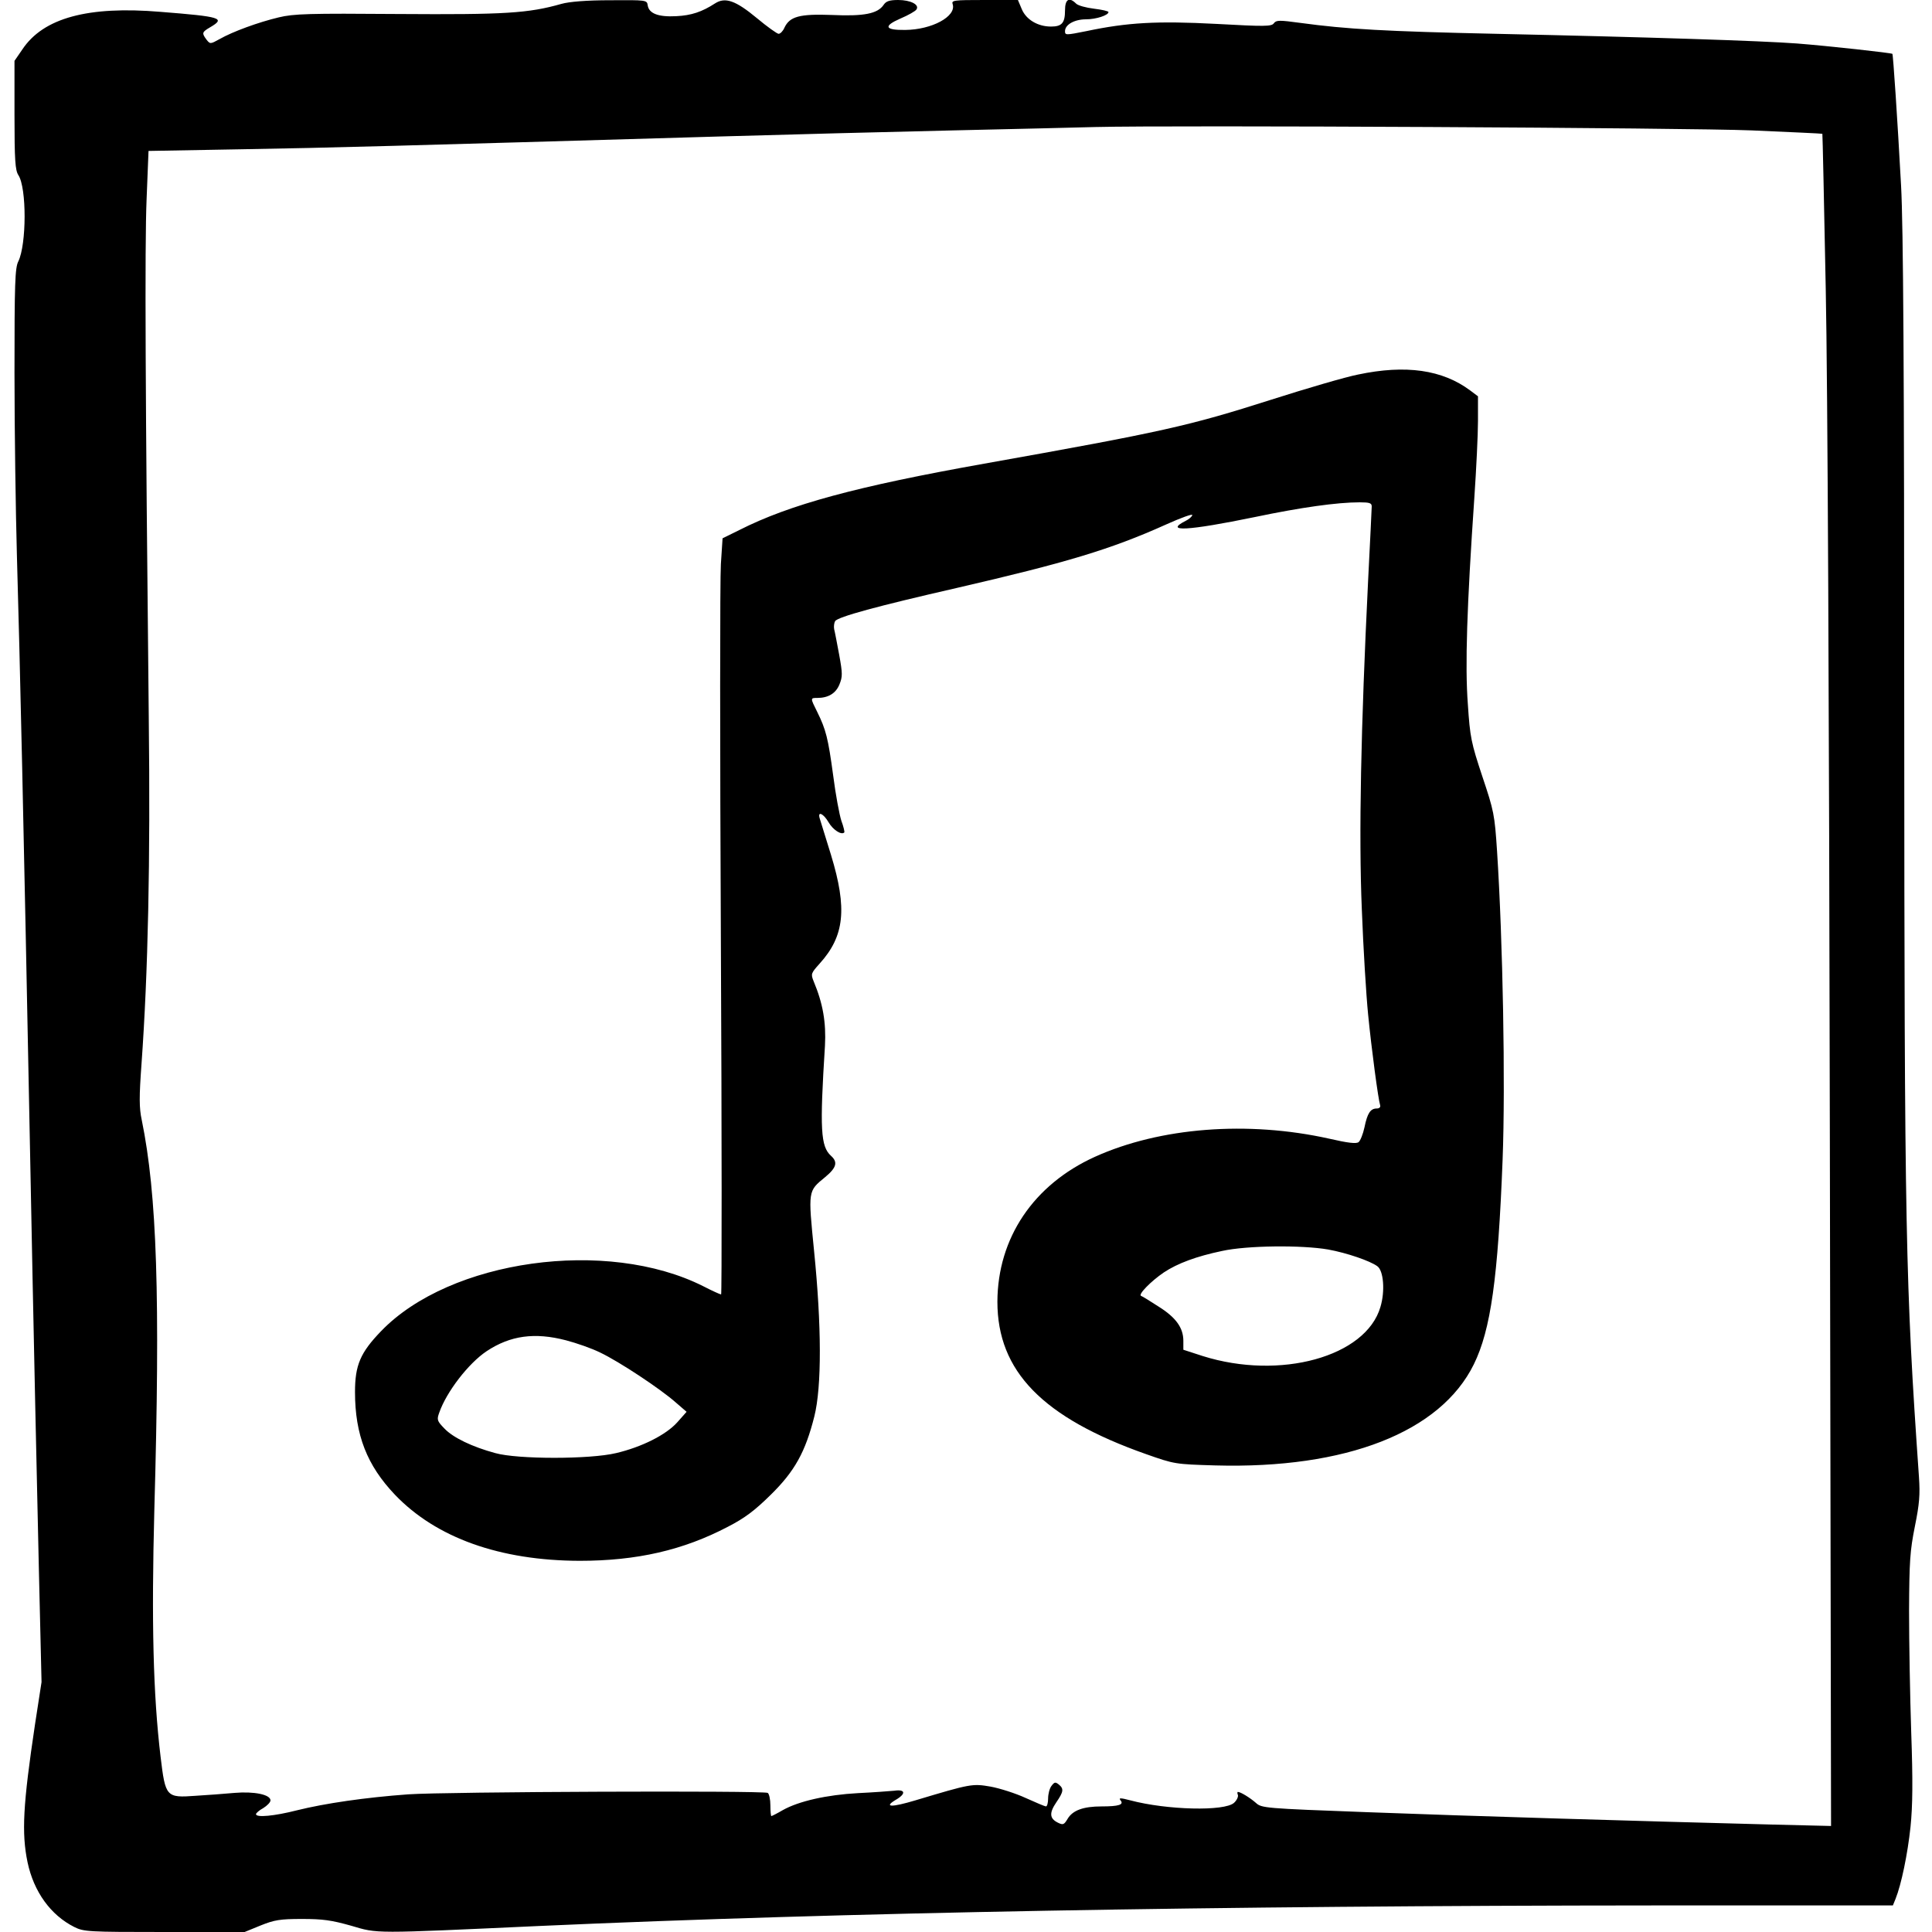
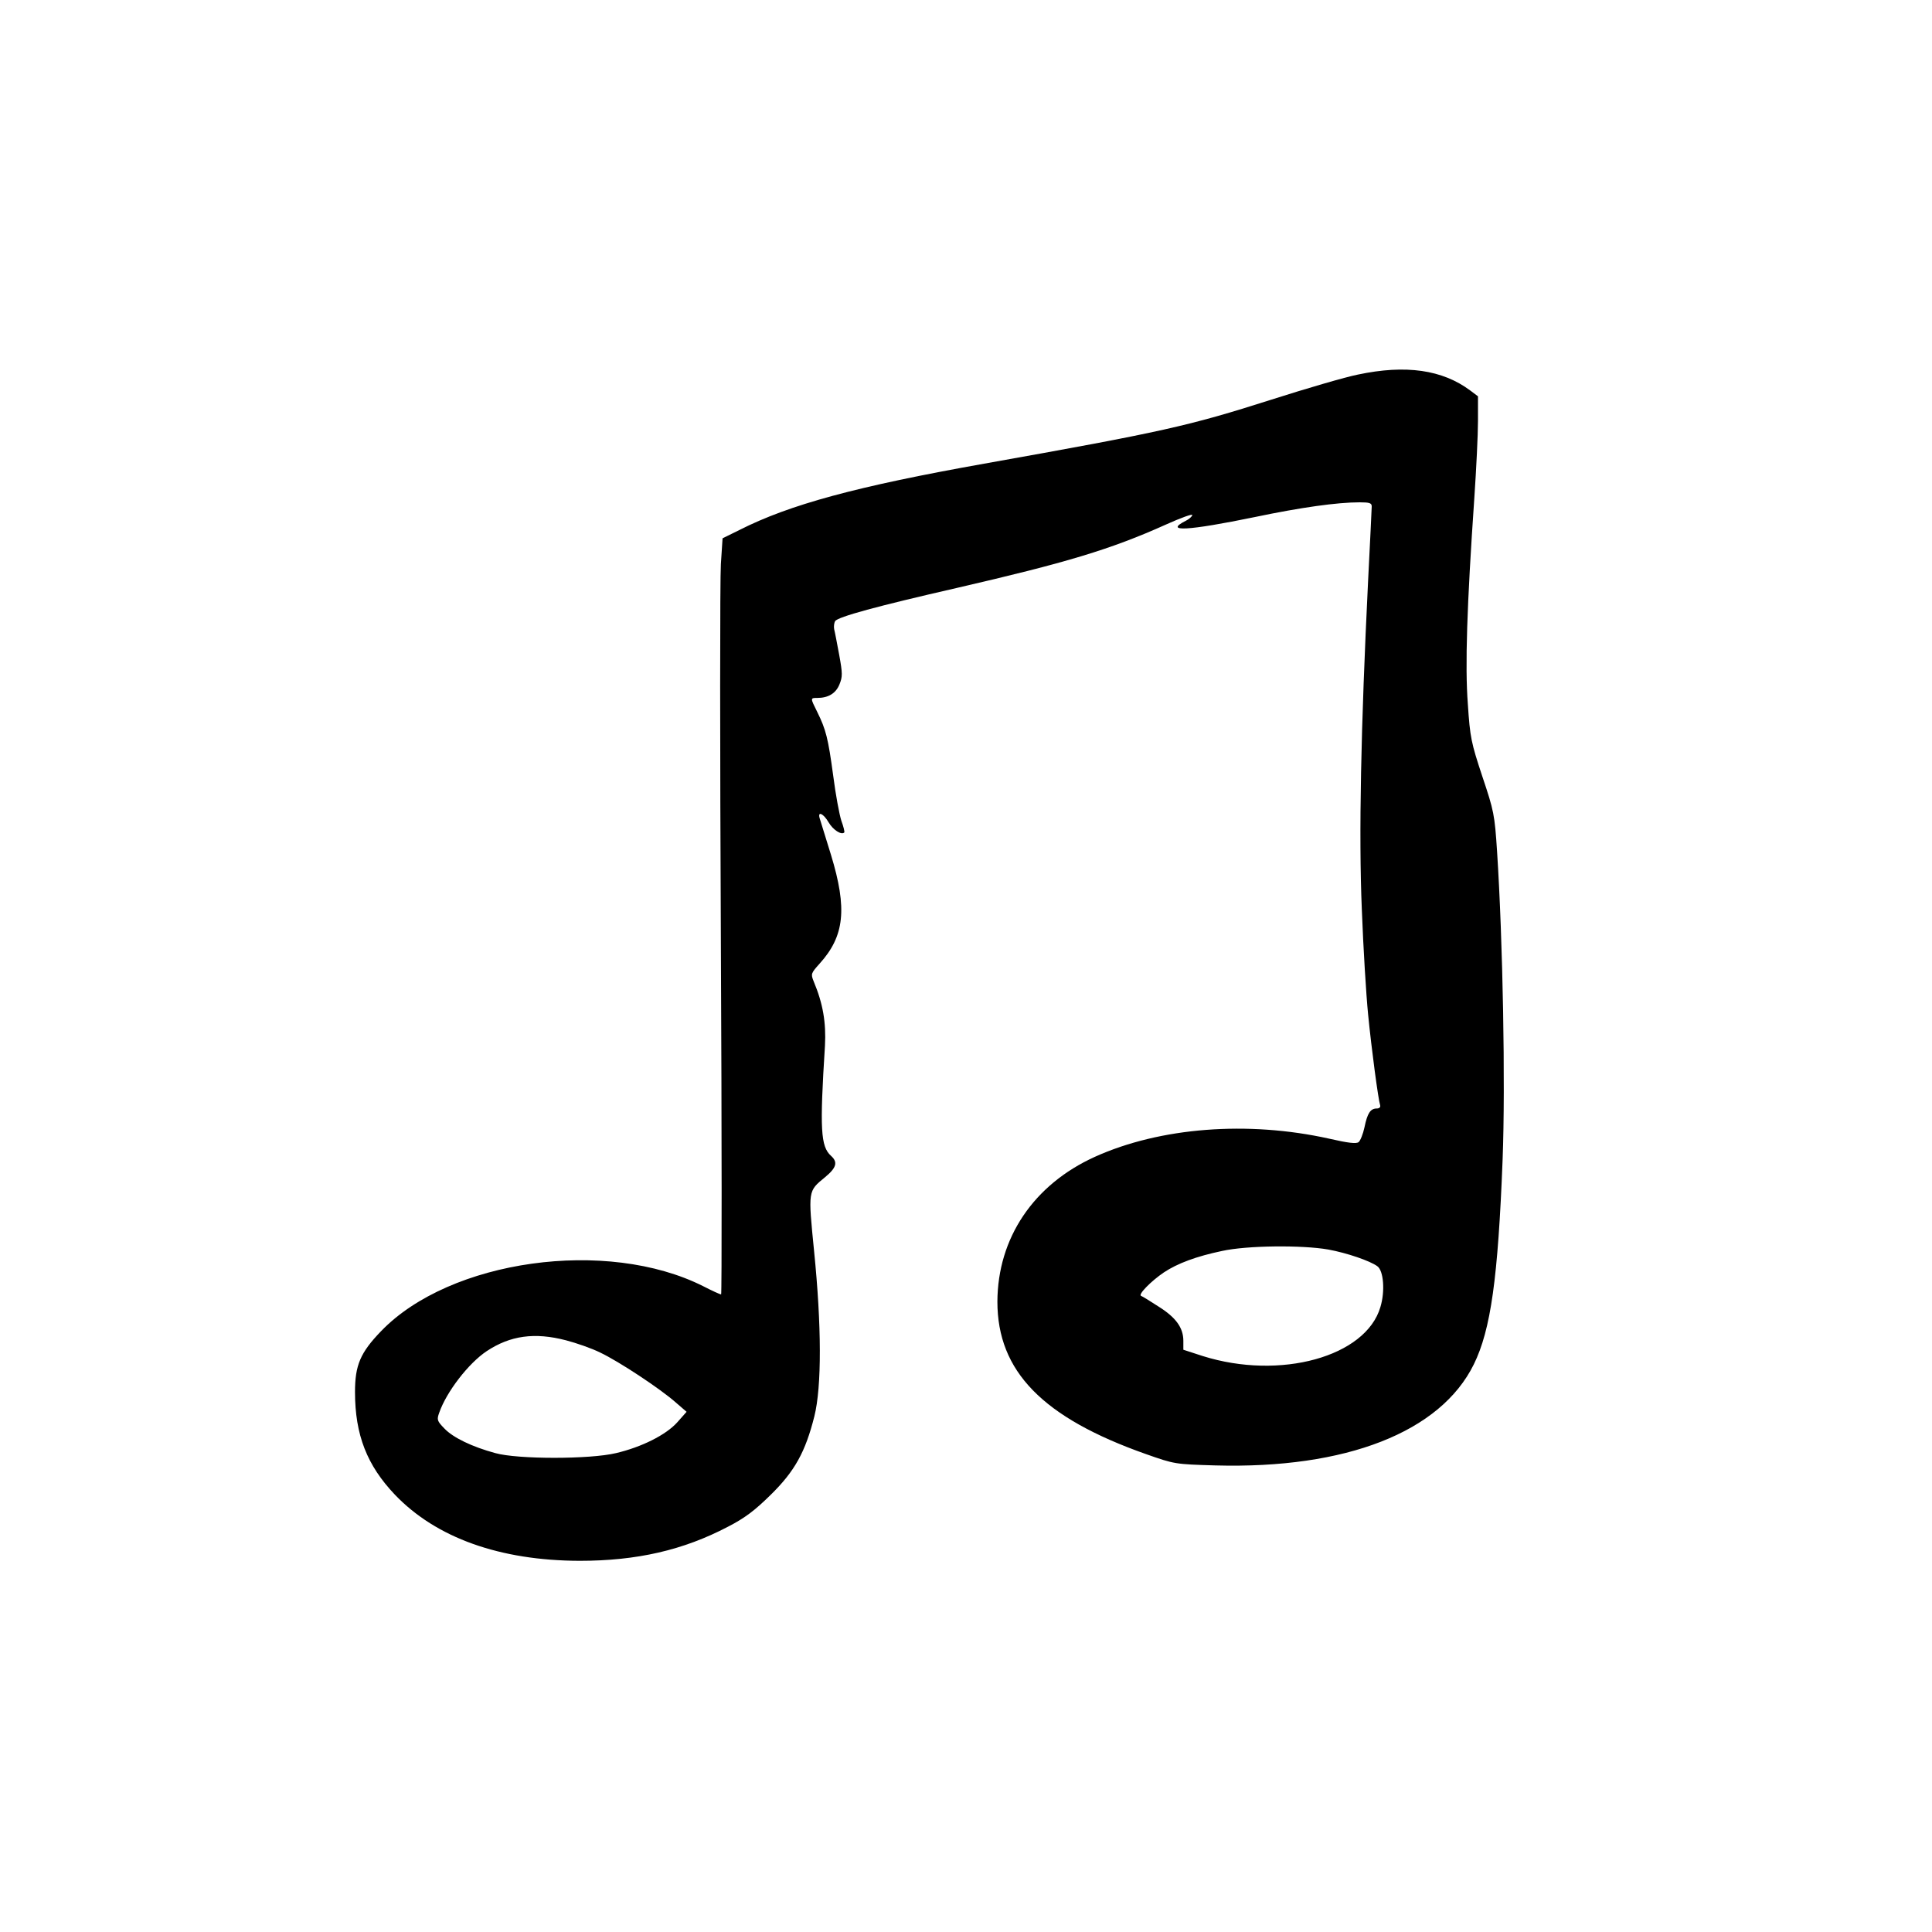
<svg xmlns="http://www.w3.org/2000/svg" version="1.0" width="800pt" height="800pt" viewBox="0 0 800 800" preserveAspectRatio="xMidYMid meet">
  <g transform="translate(0,800) scale(0.1,-0.1)" fill="#000000" stroke="none">
-     <path d="M2325 7984 c-137 -39 -235 -45 -674 -42 -374 3 -435 1 -497 -14 -84 -20 -191 -59 -245 -90 -38 -21 -39 -21 -54 -2 -20 27 -19 31 15 51 65 38 47 44 -206 64 -299 25 -484 -25 -571 -155 l-33 -48 0 -224 c0 -187 3 -229 16 -249 35 -53 34 -287 0 -357 -14 -27 -16 -92 -16 -462 0 -237 5 -577 10 -756 13 -454 27 -1060 55 -2495 13 -682 30 -1449 36 -1705 l11 -465 -27 -175 c-50 -334 -56 -450 -31 -571 26 -123 96 -219 193 -268 40 -20 57 -21 374 -21 l332 0 66 27 c57 23 81 27 171 27 87 0 122 -5 204 -28 112 -33 83 -33 781 -1 1249 56 2807 84 4621 85 l982 0 11 27 c24 60 50 185 62 298 9 89 10 190 3 390 -5 149 -9 376 -9 505 1 206 4 249 24 349 19 94 22 132 17 205 -56 803 -60 1006 -61 3146 0 1437 -4 2036 -13 2200 -15 277 -33 544 -36 547 -4 4 -267 33 -396 43 -147 11 -603 26 -1245 40 -457 10 -618 19 -809 45 -88 12 -101 12 -111 -1 -9 -14 -38 -14 -238 -3 -246 13 -369 6 -539 -30 -85 -17 -88 -17 -88 0 0 27 39 49 87 49 42 0 93 17 93 30 0 4 -27 10 -60 14 -33 4 -66 13 -74 21 -29 29 -46 18 -46 -28 0 -52 -13 -67 -58 -67 -55 0 -103 29 -121 72 l-16 38 -138 0 c-130 0 -138 -1 -132 -18 15 -50 -86 -105 -197 -106 -85 -1 -91 16 -20 47 33 14 63 31 67 38 13 20 -25 39 -76 39 -36 0 -50 -5 -60 -20 -25 -37 -82 -48 -214 -42 -134 5 -175 -6 -197 -53 -6 -14 -17 -25 -24 -25 -6 0 -47 29 -90 65 -88 73 -131 88 -173 61 -54 -35 -98 -50 -161 -53 -74 -4 -113 11 -118 45 -3 22 -6 22 -155 21 -99 0 -170 -6 -202 -15z m4930 -524 c160 -7 291 -13 291 -14 1 0 7 -289 14 -641 8 -394 14 -1743 17 -3503 l5 -2863 -248 6 c-540 14 -1250 35 -1669 51 -431 16 -441 17 -465 39 -24 21 -63 45 -74 45 -3 0 -3 -6 0 -13 2 -7 -5 -22 -16 -32 -39 -36 -278 -30 -429 10 -42 11 -50 11 -41 0 15 -18 -8 -25 -79 -25 -75 0 -119 -16 -140 -51 -15 -25 -19 -27 -41 -16 -34 17 -36 40 -6 84 30 44 32 56 10 74 -14 11 -18 10 -30 -6 -8 -10 -14 -34 -14 -52 0 -18 -4 -33 -9 -33 -4 0 -42 16 -84 35 -41 19 -107 40 -145 47 -76 13 -82 12 -312 -57 -97 -29 -132 -29 -83 1 46 26 43 46 -4 39 -21 -2 -89 -7 -151 -10 -128 -7 -244 -33 -310 -70 -24 -14 -46 -25 -48 -25 -2 0 -4 20 -4 44 0 25 -5 48 -11 52 -17 10 -1335 5 -1489 -6 -178 -13 -343 -37 -460 -66 -94 -24 -170 -31 -170 -16 0 4 13 16 30 25 16 10 30 24 30 32 0 24 -67 38 -149 31 -42 -4 -114 -9 -161 -12 -122 -9 -125 -5 -145 161 -31 259 -38 560 -26 1020 25 884 11 1309 -52 1617 -11 51 -11 96 -1 233 27 377 37 837 30 1435 -14 1331 -17 1955 -9 2145 l8 200 390 7 c361 6 644 14 1980 53 270 8 702 19 960 25 259 6 524 12 590 14 323 8 2458 -3 2720 -14z" />
    <path d="M5623 6449 c-51 -10 -212 -57 -359 -104 -342 -109 -448 -133 -1189 -265 -528 -94 -805 -169 -1014 -275 l-69 -34 -7 -107 c-4 -59 -4 -764 0 -1566 4 -802 4 -1458 1 -1458 -4 0 -37 15 -74 34 -399 201 -1049 110 -1334 -186 -86 -89 -108 -141 -108 -252 0 -178 50 -304 165 -425 171 -179 435 -273 765 -274 237 0 429 44 614 141 70 36 111 67 177 132 100 98 144 178 181 325 31 124 30 376 -1 684 -25 253 -26 248 46 307 47 39 53 62 24 88 -43 39 -47 109 -25 456 5 96 -8 174 -47 267 -12 30 -11 33 25 73 103 114 115 227 47 450 -23 74 -44 143 -47 152 -9 31 16 19 37 -17 18 -31 53 -54 65 -42 2 2 -3 24 -12 48 -8 24 -24 109 -34 188 -21 155 -30 190 -66 263 -29 58 -29 58 0 58 46 0 77 19 92 56 13 32 13 45 -1 122 -9 48 -18 96 -21 107 -2 11 0 26 4 33 12 18 174 62 502 137 455 105 639 160 868 263 62 28 112 46 109 39 -2 -7 -14 -17 -26 -23 -95 -48 8 -42 285 15 191 40 341 61 434 61 41 0 50 -3 50 -17 0 -10 -7 -148 -15 -308 -30 -610 -39 -1053 -26 -1360 6 -160 18 -355 26 -435 14 -143 42 -353 50 -377 2 -8 -4 -13 -14 -13 -26 0 -39 -19 -51 -78 -6 -28 -17 -55 -24 -61 -9 -8 -44 -4 -122 14 -337 75 -700 47 -970 -75 -254 -115 -403 -336 -404 -600 0 -288 187 -480 615 -631 119 -42 121 -42 287 -47 542 -15 933 138 1071 419 70 143 100 356 119 848 12 313 1 905 -23 1276 -10 152 -13 167 -61 310 -46 139 -51 161 -60 300 -12 157 -4 404 27 855 8 118 15 261 15 317 l0 102 -32 24 c-115 86 -267 108 -465 66z m-123 -3623 c77 -14 173 -47 203 -69 26 -18 33 -103 13 -169 -60 -206 -415 -304 -736 -203 l-80 26 0 37 c0 54 -31 97 -103 142 -34 22 -66 42 -72 44 -14 5 41 61 94 97 57 38 136 67 241 89 104 23 331 25 440 6z m-3156 -376 c42 -11 106 -33 142 -51 76 -36 249 -150 313 -207 l44 -38 -39 -44 c-47 -52 -147 -102 -253 -127 -108 -26 -408 -26 -500 0 -96 26 -175 64 -211 102 -30 31 -32 36 -21 66 30 86 121 204 196 254 98 65 199 79 329 45z" />
  </g>
</svg>